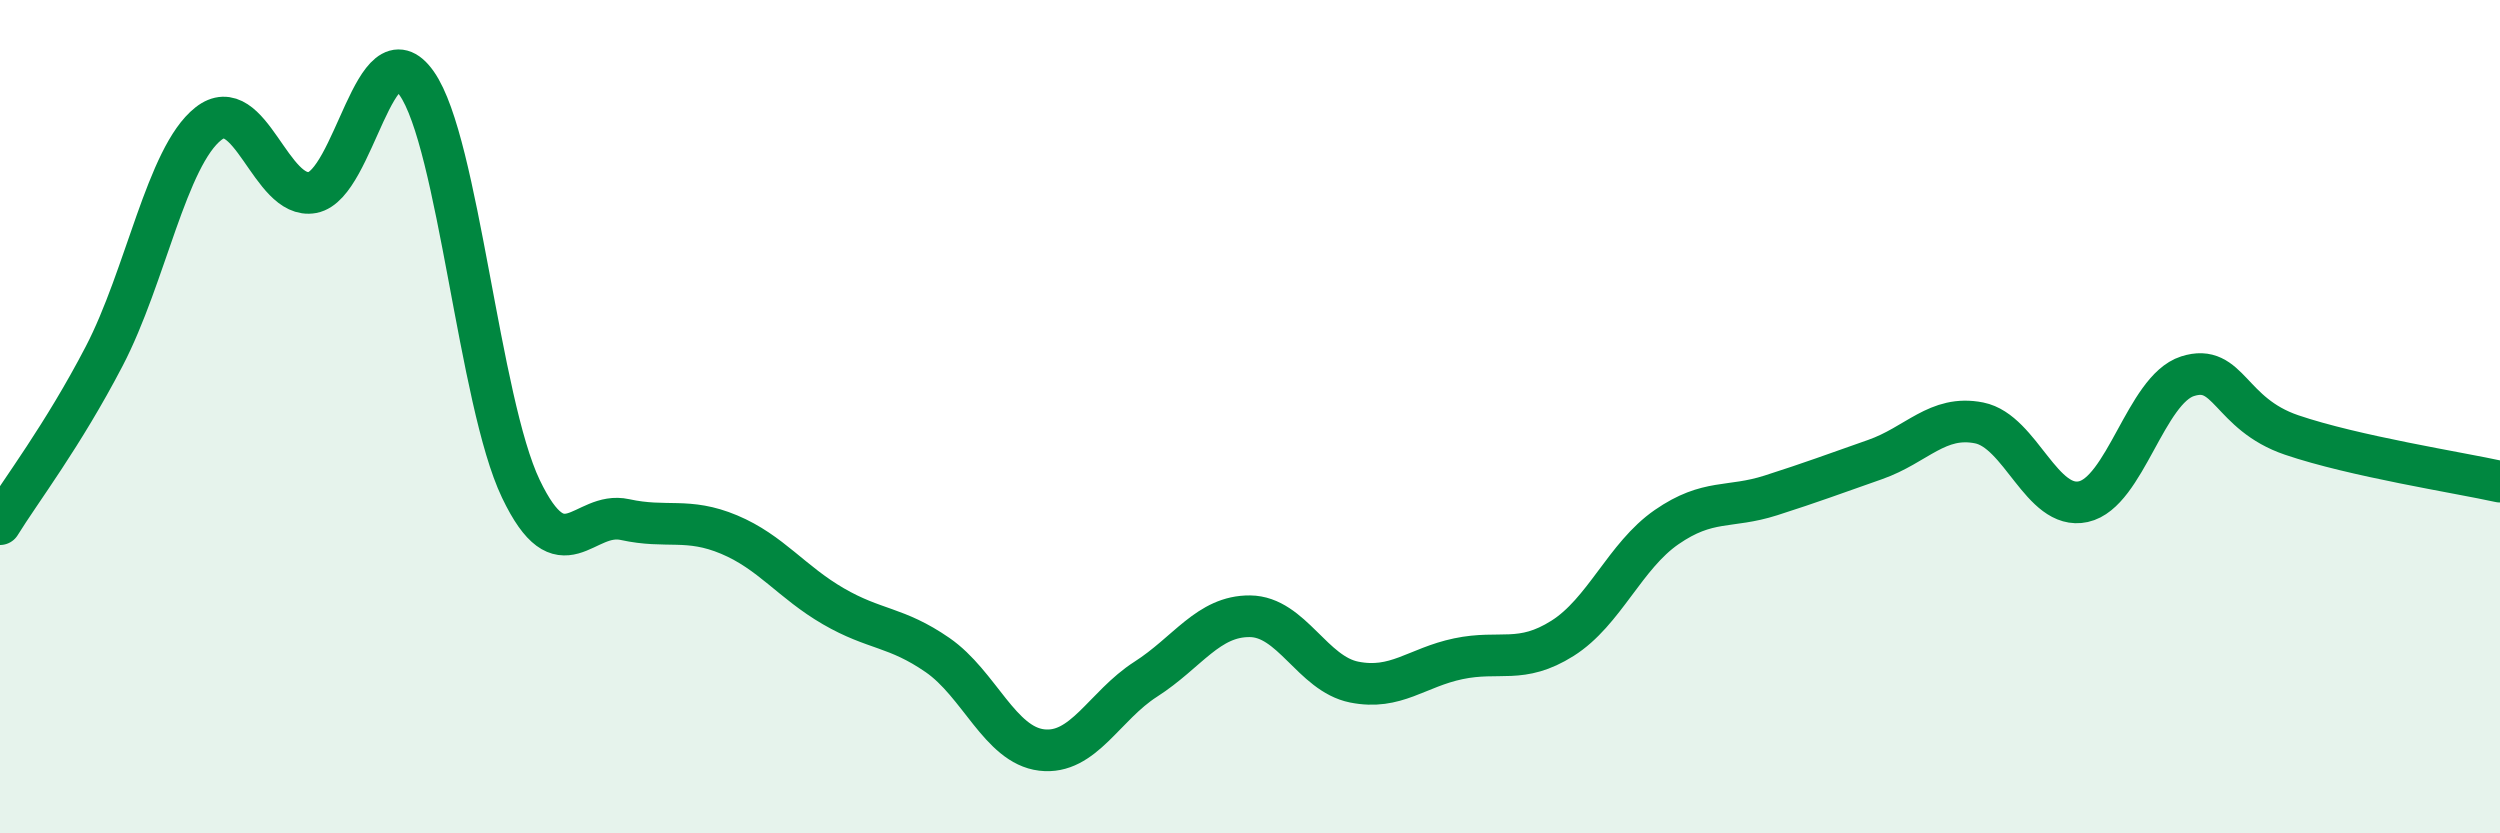
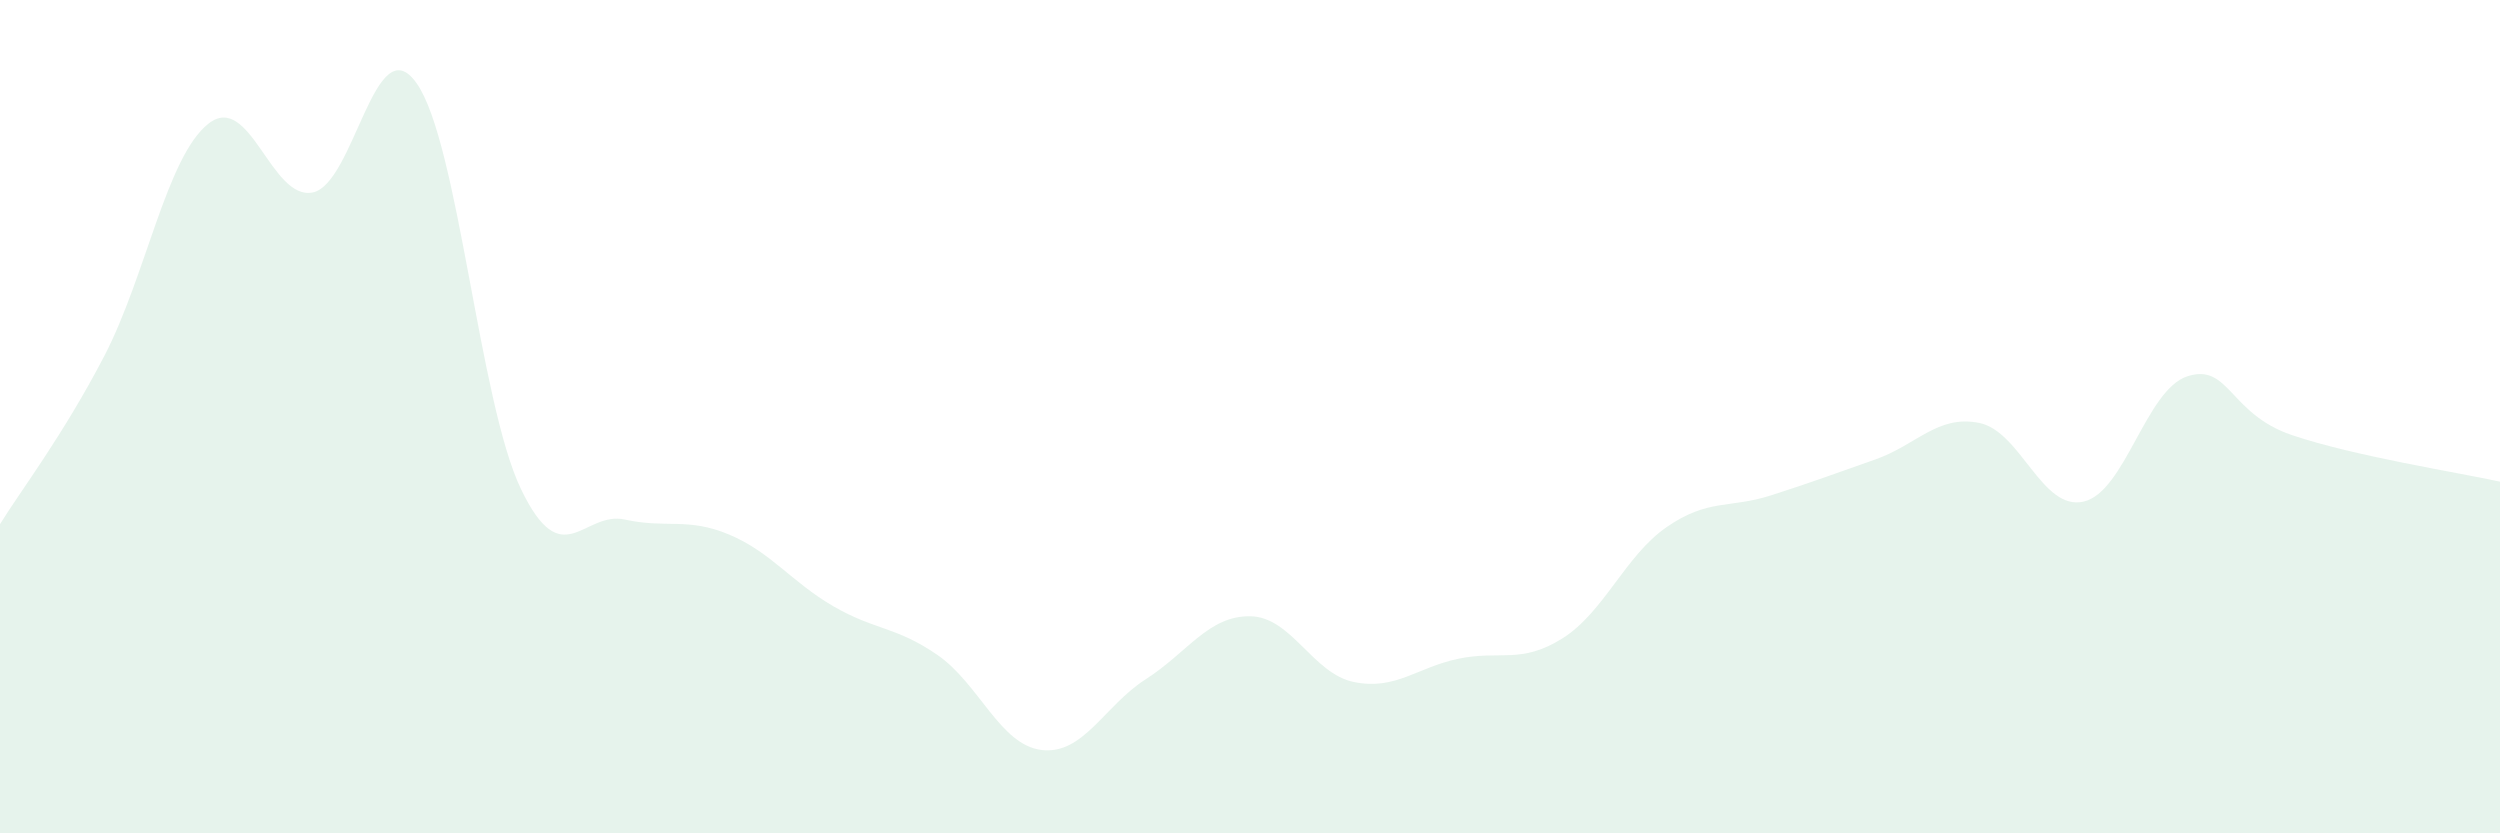
<svg xmlns="http://www.w3.org/2000/svg" width="60" height="20" viewBox="0 0 60 20">
  <path d="M 0,12.58 C 0.5,11.77 1.5,10.47 2.5,8.55 C 3.5,6.63 4,3.76 5,2.97 C 6,2.18 6.5,4.81 7.5,4.62 C 8.5,4.43 9,0.58 10,2 C 11,3.42 11.5,9.64 12.5,11.73 C 13.5,13.82 14,12.25 15,12.47 C 16,12.69 16.5,12.41 17.5,12.83 C 18.5,13.25 19,13.97 20,14.55 C 21,15.13 21.5,15.03 22.5,15.72 C 23.5,16.41 24,17.88 25,18 C 26,18.12 26.5,16.94 27.5,16.3 C 28.5,15.66 29,14.78 30,14.79 C 31,14.8 31.5,16.17 32.5,16.37 C 33.5,16.57 34,16.02 35,15.81 C 36,15.6 36.5,15.95 37.5,15.32 C 38.5,14.69 39,13.34 40,12.65 C 41,11.96 41.5,12.21 42.5,11.89 C 43.5,11.57 44,11.38 45,11.03 C 46,10.68 46.5,9.95 47.5,10.15 C 48.5,10.35 49,12.26 50,12.04 C 51,11.82 51.5,9.35 52.5,9.03 C 53.5,8.71 53.5,9.93 55,10.44 C 56.5,10.95 59,11.34 60,11.56L60 20L0 20Z" fill="#008740" opacity="0.1" stroke-linecap="round" stroke-linejoin="round" />
-   <path d="M 0,12.58 C 0.5,11.77 1.5,10.47 2.5,8.55 C 3.5,6.63 4,3.76 5,2.97 C 6,2.18 6.5,4.81 7.5,4.62 C 8.5,4.43 9,0.58 10,2 C 11,3.42 11.5,9.64 12.5,11.73 C 13.5,13.82 14,12.25 15,12.47 C 16,12.69 16.5,12.41 17.5,12.83 C 18.5,13.25 19,13.97 20,14.55 C 21,15.13 21.5,15.03 22.5,15.72 C 23.5,16.41 24,17.88 25,18 C 26,18.12 26.5,16.94 27.5,16.3 C 28.5,15.66 29,14.78 30,14.79 C 31,14.8 31.5,16.17 32.5,16.37 C 33.5,16.57 34,16.02 35,15.81 C 36,15.6 36.5,15.95 37.5,15.32 C 38.5,14.69 39,13.34 40,12.65 C 41,11.96 41.5,12.21 42.5,11.89 C 43.5,11.57 44,11.38 45,11.03 C 46,10.68 46.5,9.95 47.5,10.15 C 48.5,10.35 49,12.26 50,12.04 C 51,11.82 51.5,9.35 52.5,9.03 C 53.5,8.71 53.5,9.93 55,10.44 C 56.5,10.95 59,11.34 60,11.56" stroke="#008740" stroke-width="1" fill="none" stroke-linecap="round" stroke-linejoin="round" />
</svg>